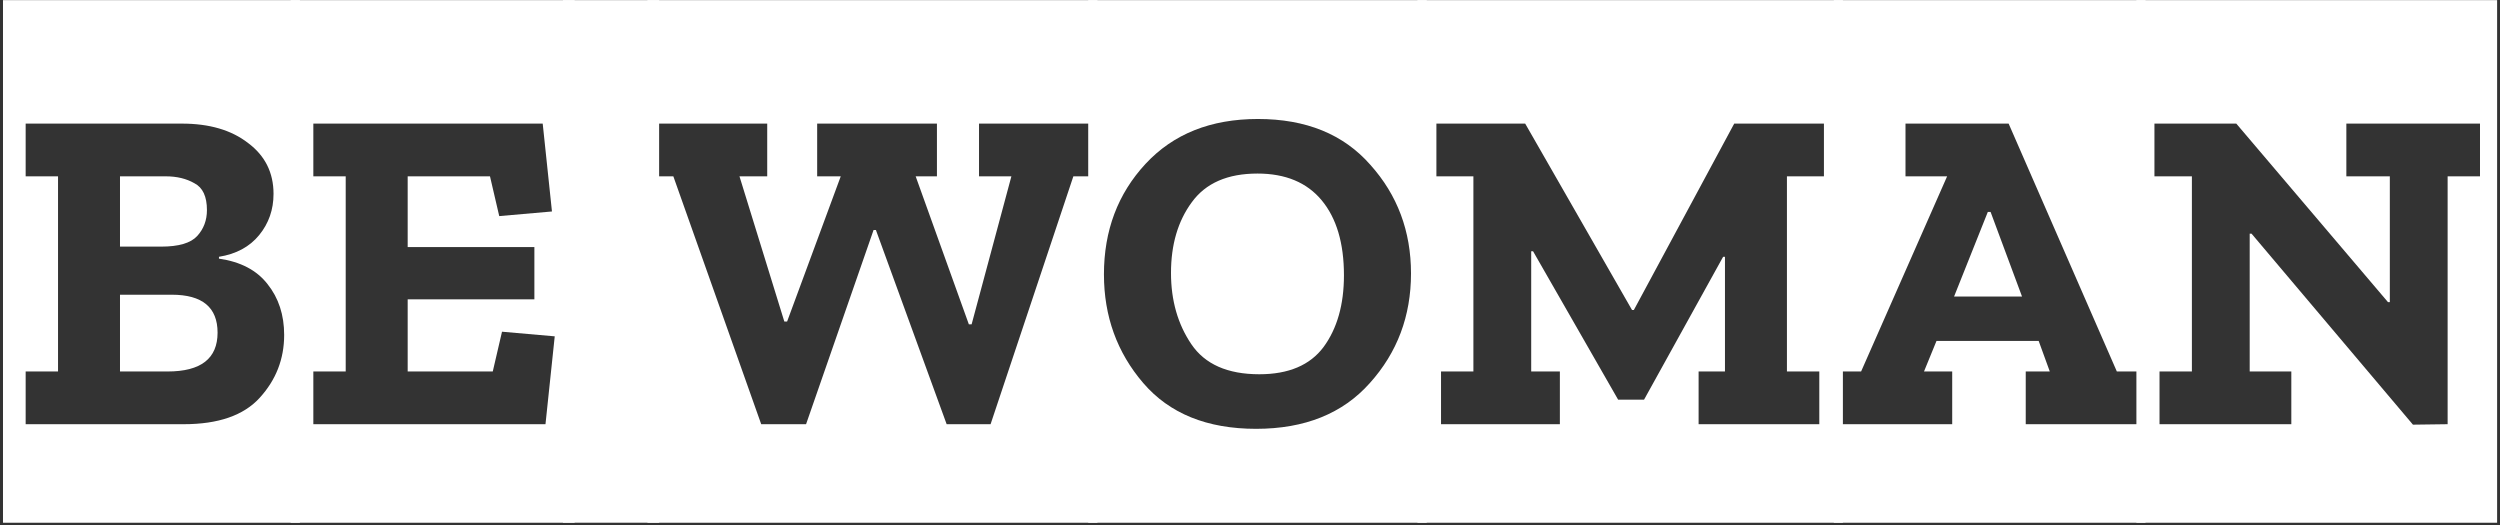
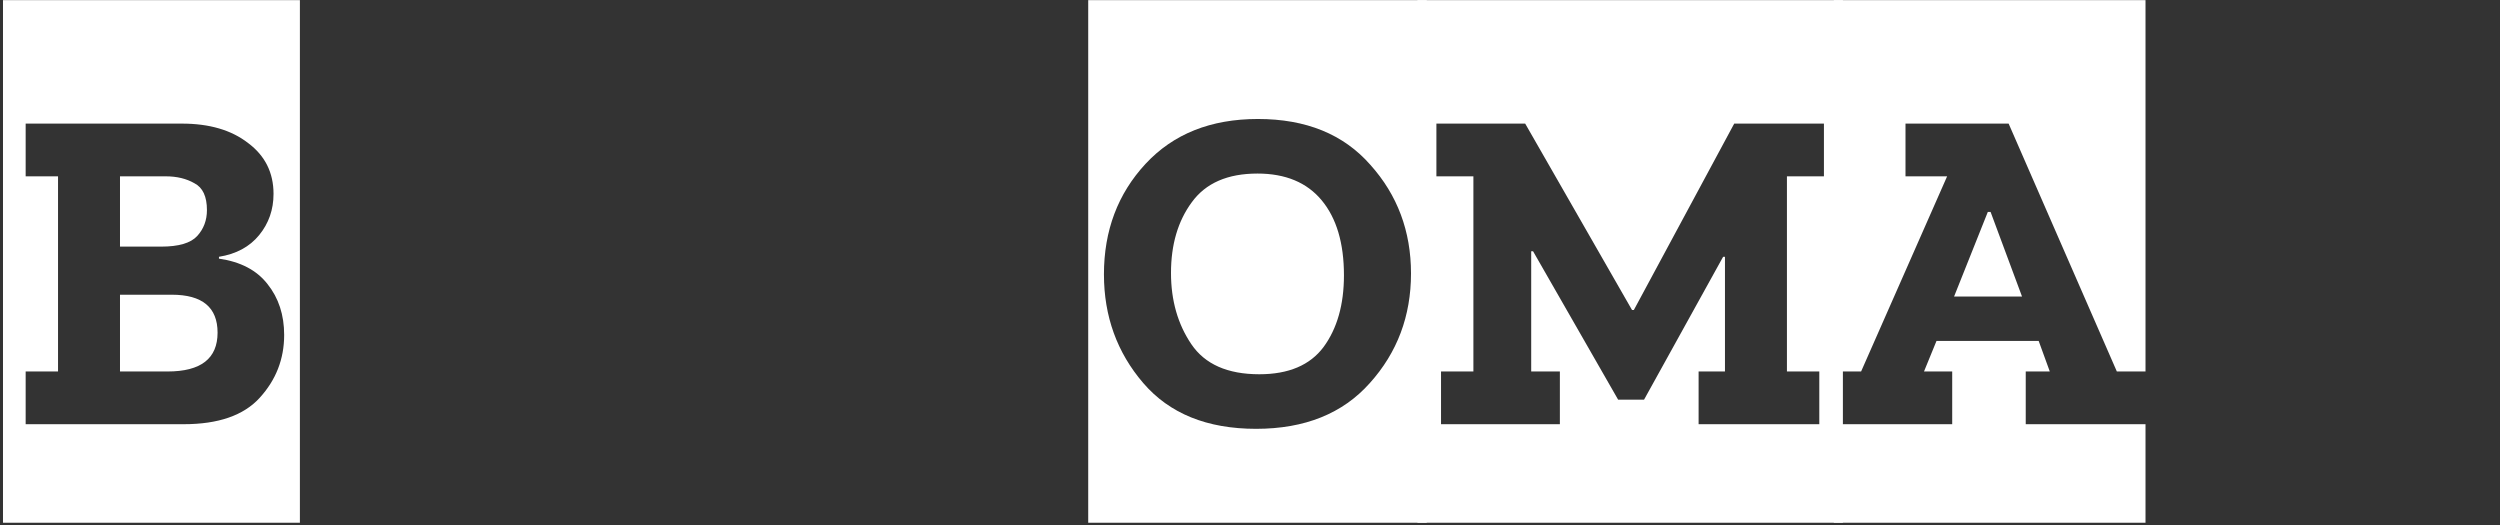
<svg xmlns="http://www.w3.org/2000/svg" width="719" height="151" viewBox="0 0 719 151" fill="none">
  <rect x="0" y="0" width="719" height="151" fill="#333333" stroke="none" />
-   <path d="M614.429 150.329V0.039H718.169V150.329H614.429ZM703.938 50.712H713.248V35.55H674.811V50.712H687.313V86.888H686.781L643.157 35.55H619.616V50.712H630.389V106.838H621.079V122H658.984V106.838H647.014V67.204H647.546L693.963 122.133L703.938 122V50.712Z" fill="white" />
  <path d="M527.407 0.039H617.049V106.838H608.803L577.681 35.55H548.022V50.712H559.992L535.254 106.838H527.407V0.039ZM572.494 60.953L581.538 85.292H561.987L571.696 60.953H572.494ZM617.049 150.329H527.407V122H561.455V106.838H553.342L556.933 98.06H586.326L589.518 106.838H582.602V122H617.049V150.329Z" fill="white" />
  <path d="M407.655 150.329V0.039H530.015V150.329H407.655ZM513.922 50.712H524.562V35.55H498.76L469.899 89.149H469.367L438.644 35.55H413.108V50.712H423.748V106.838H414.438V122H448.619V106.838H440.373V72.258H440.905L465.377 114.951H472.825L495.568 73.854H496.1V106.838H488.519V122H523.232V106.838H513.922V50.712Z" fill="white" />
  <path d="M312.971 150.329V0.039H410.327V150.329H312.971ZM405.805 78.642C405.805 66.495 401.903 56.076 394.101 47.387C386.387 38.609 375.614 34.22 361.782 34.22C348.216 34.22 337.443 38.52 329.463 47.121C321.483 55.722 317.493 66.317 317.493 78.908C317.493 90.967 321.261 101.385 328.798 110.163C336.334 118.941 347.152 123.33 361.25 123.33C375.259 123.33 386.165 118.941 393.968 110.163C401.859 101.385 405.805 90.878 405.805 78.642ZM386.52 79.174C386.52 87.597 384.569 94.469 380.668 99.789C376.766 105.02 370.604 107.636 362.181 107.636C353.048 107.636 346.531 104.754 342.63 98.991C338.728 93.228 336.778 86.4 336.778 78.509C336.778 70.352 338.773 63.569 342.763 58.16C346.753 52.663 353.048 49.914 361.649 49.914C369.717 49.914 375.88 52.485 380.136 57.628C384.392 62.771 386.52 69.953 386.52 79.174Z" fill="white" />
-   <path d="M220.652 50.712V35.55H186.205V0.039H315.614V35.55H281.566V50.712H290.876L279.438 93.272H278.64L263.345 50.712H269.463V35.55H235.016V50.712H241.799L226.371 92.474H225.573L212.672 50.712H220.652ZM315.614 150.329H186.205V50.712H193.653L218.923 122H231.824L251.242 66.14H251.907L272.256 122H284.891L308.698 50.712H315.614V150.329Z" fill="white" />
-   <path d="M161.901 150.329V0.039H189.565V150.329H161.901Z" fill="white" />
-   <path d="M83.598 150.329V0.039H165.26V150.329H83.598ZM90.115 122H156.881L159.541 96.73L144.379 95.4L141.719 106.838H117.247V86.09H153.689V71.061H117.247V50.712H140.921L143.581 62.15L158.743 60.82L156.083 35.55H90.115V50.712H99.425V106.838H90.115V122Z" fill="white" />
  <path d="M0.862 150.329V0.039H86.248V150.329H0.862ZM81.726 96.331C81.726 90.568 80.13 85.691 76.938 81.701C73.835 77.711 69.18 75.273 62.973 74.386V73.854C67.939 73.056 71.796 70.972 74.544 67.603C77.293 64.234 78.667 60.288 78.667 55.766C78.667 49.648 76.229 44.771 71.352 41.136C66.564 37.412 60.225 35.55 52.333 35.55H7.379V50.712H16.689V106.838H7.379V122H52.865C62.796 122 70.067 119.473 74.677 114.419C79.377 109.276 81.726 103.247 81.726 96.331ZM59.515 60.421C59.515 63.347 58.584 65.83 56.722 67.869C54.86 69.908 51.402 70.928 46.348 70.928H34.511V50.712H47.678C50.87 50.712 53.619 51.377 55.924 52.707C58.318 53.948 59.515 56.52 59.515 60.421ZM62.574 95.666C62.574 103.114 57.786 106.838 48.21 106.838H34.511V84.76H49.407C58.185 84.76 62.574 88.395 62.574 95.666Z" fill="white" />
</svg>